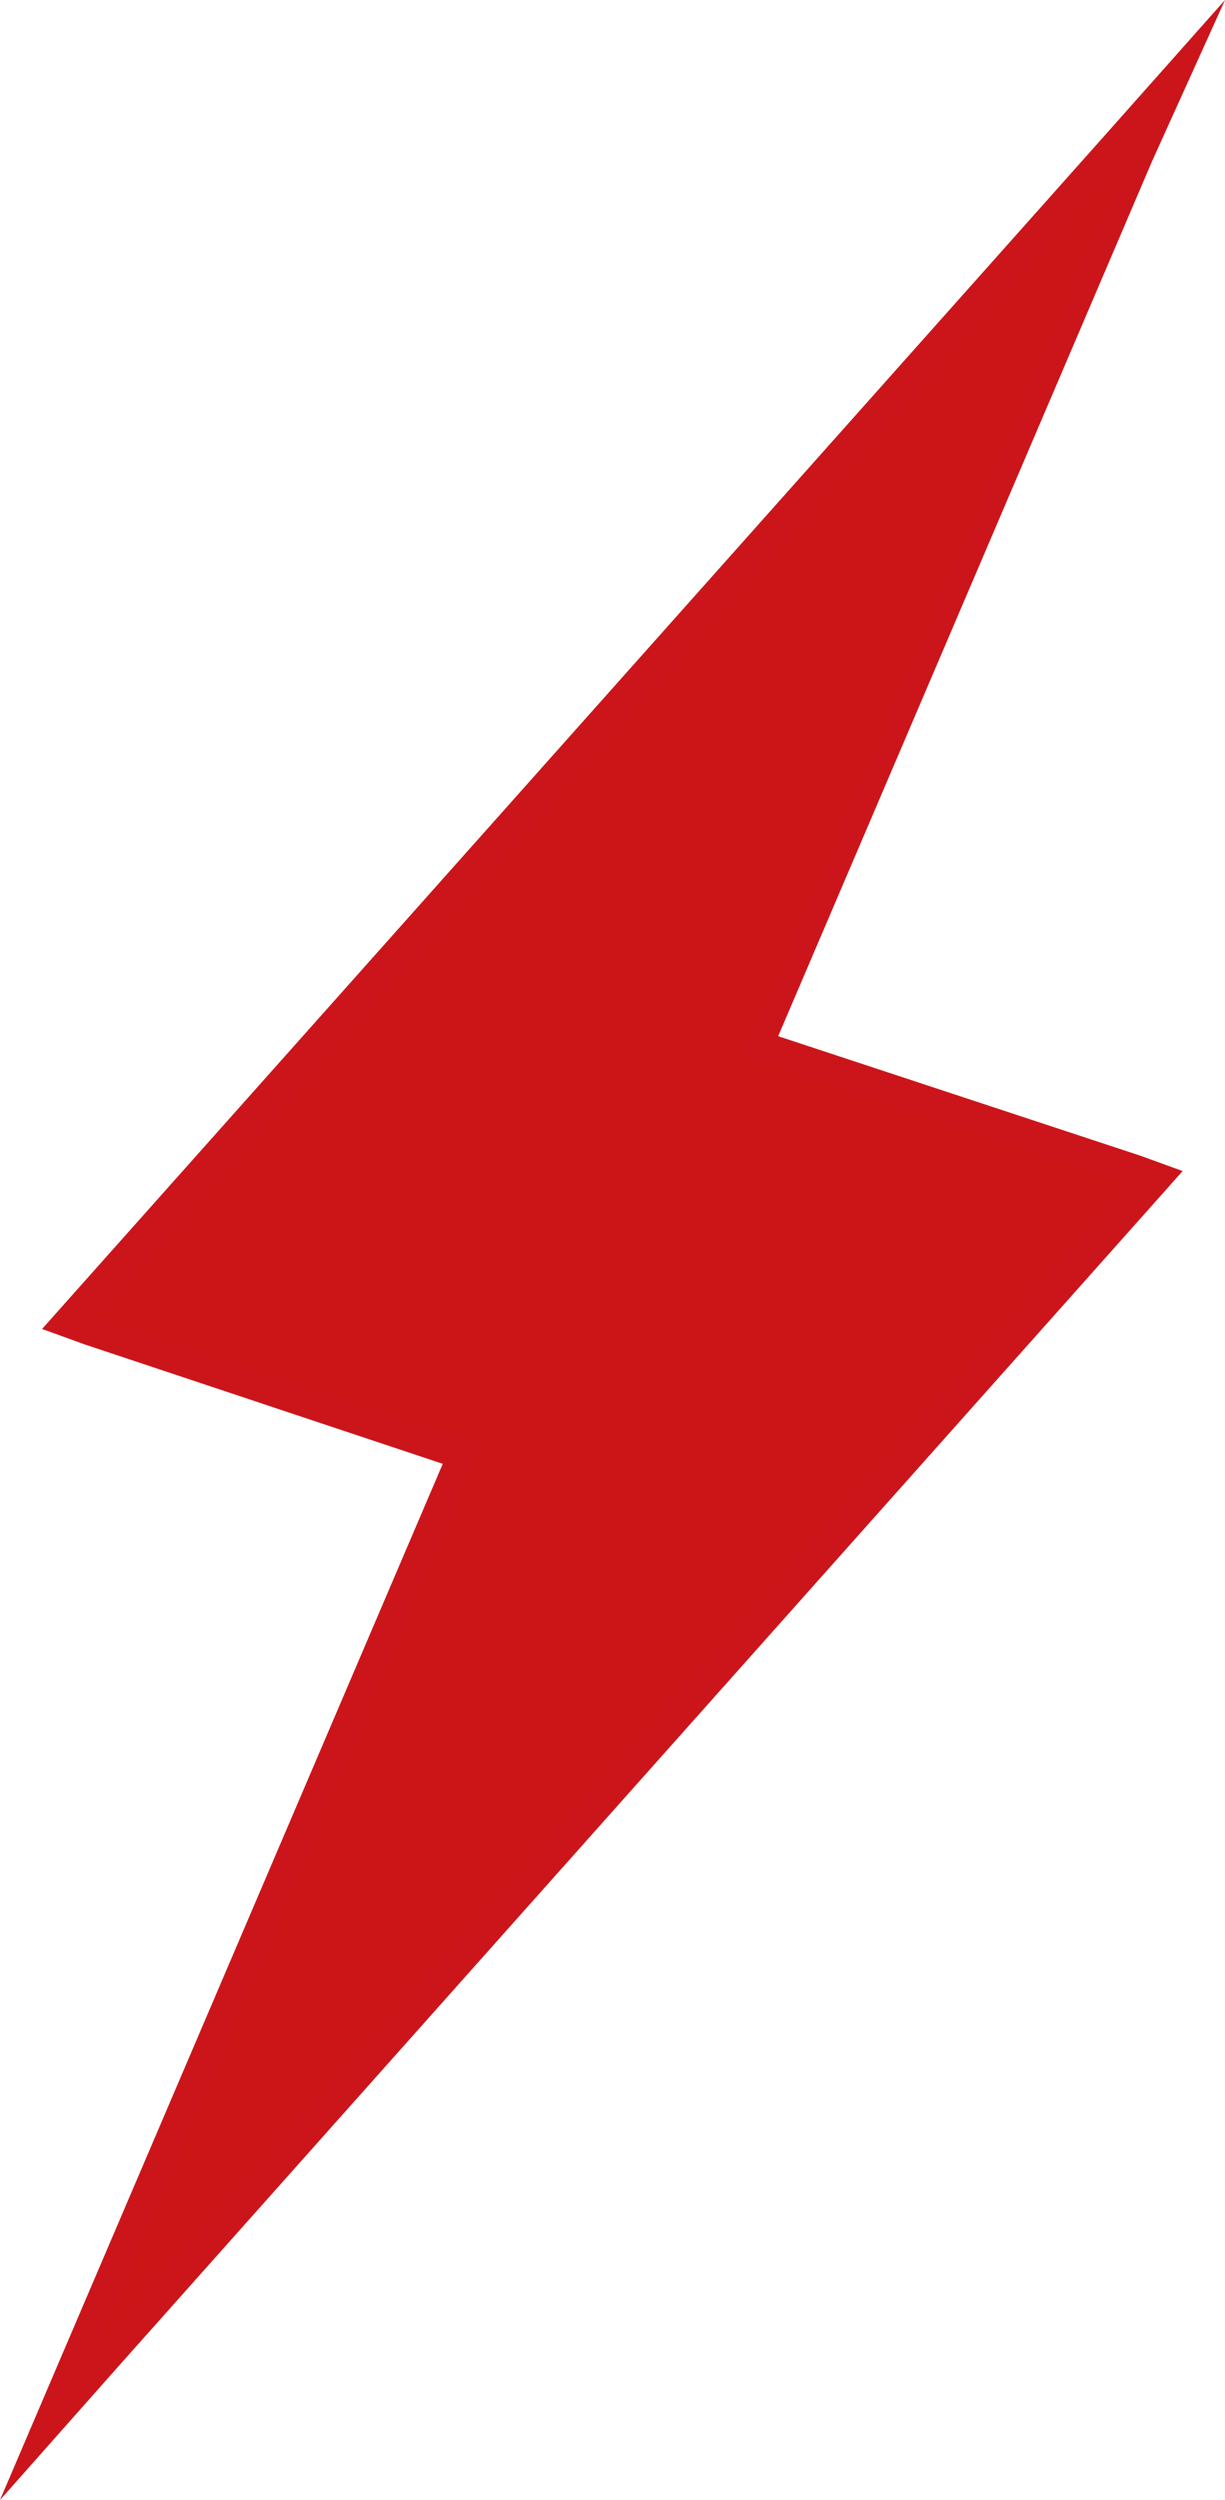
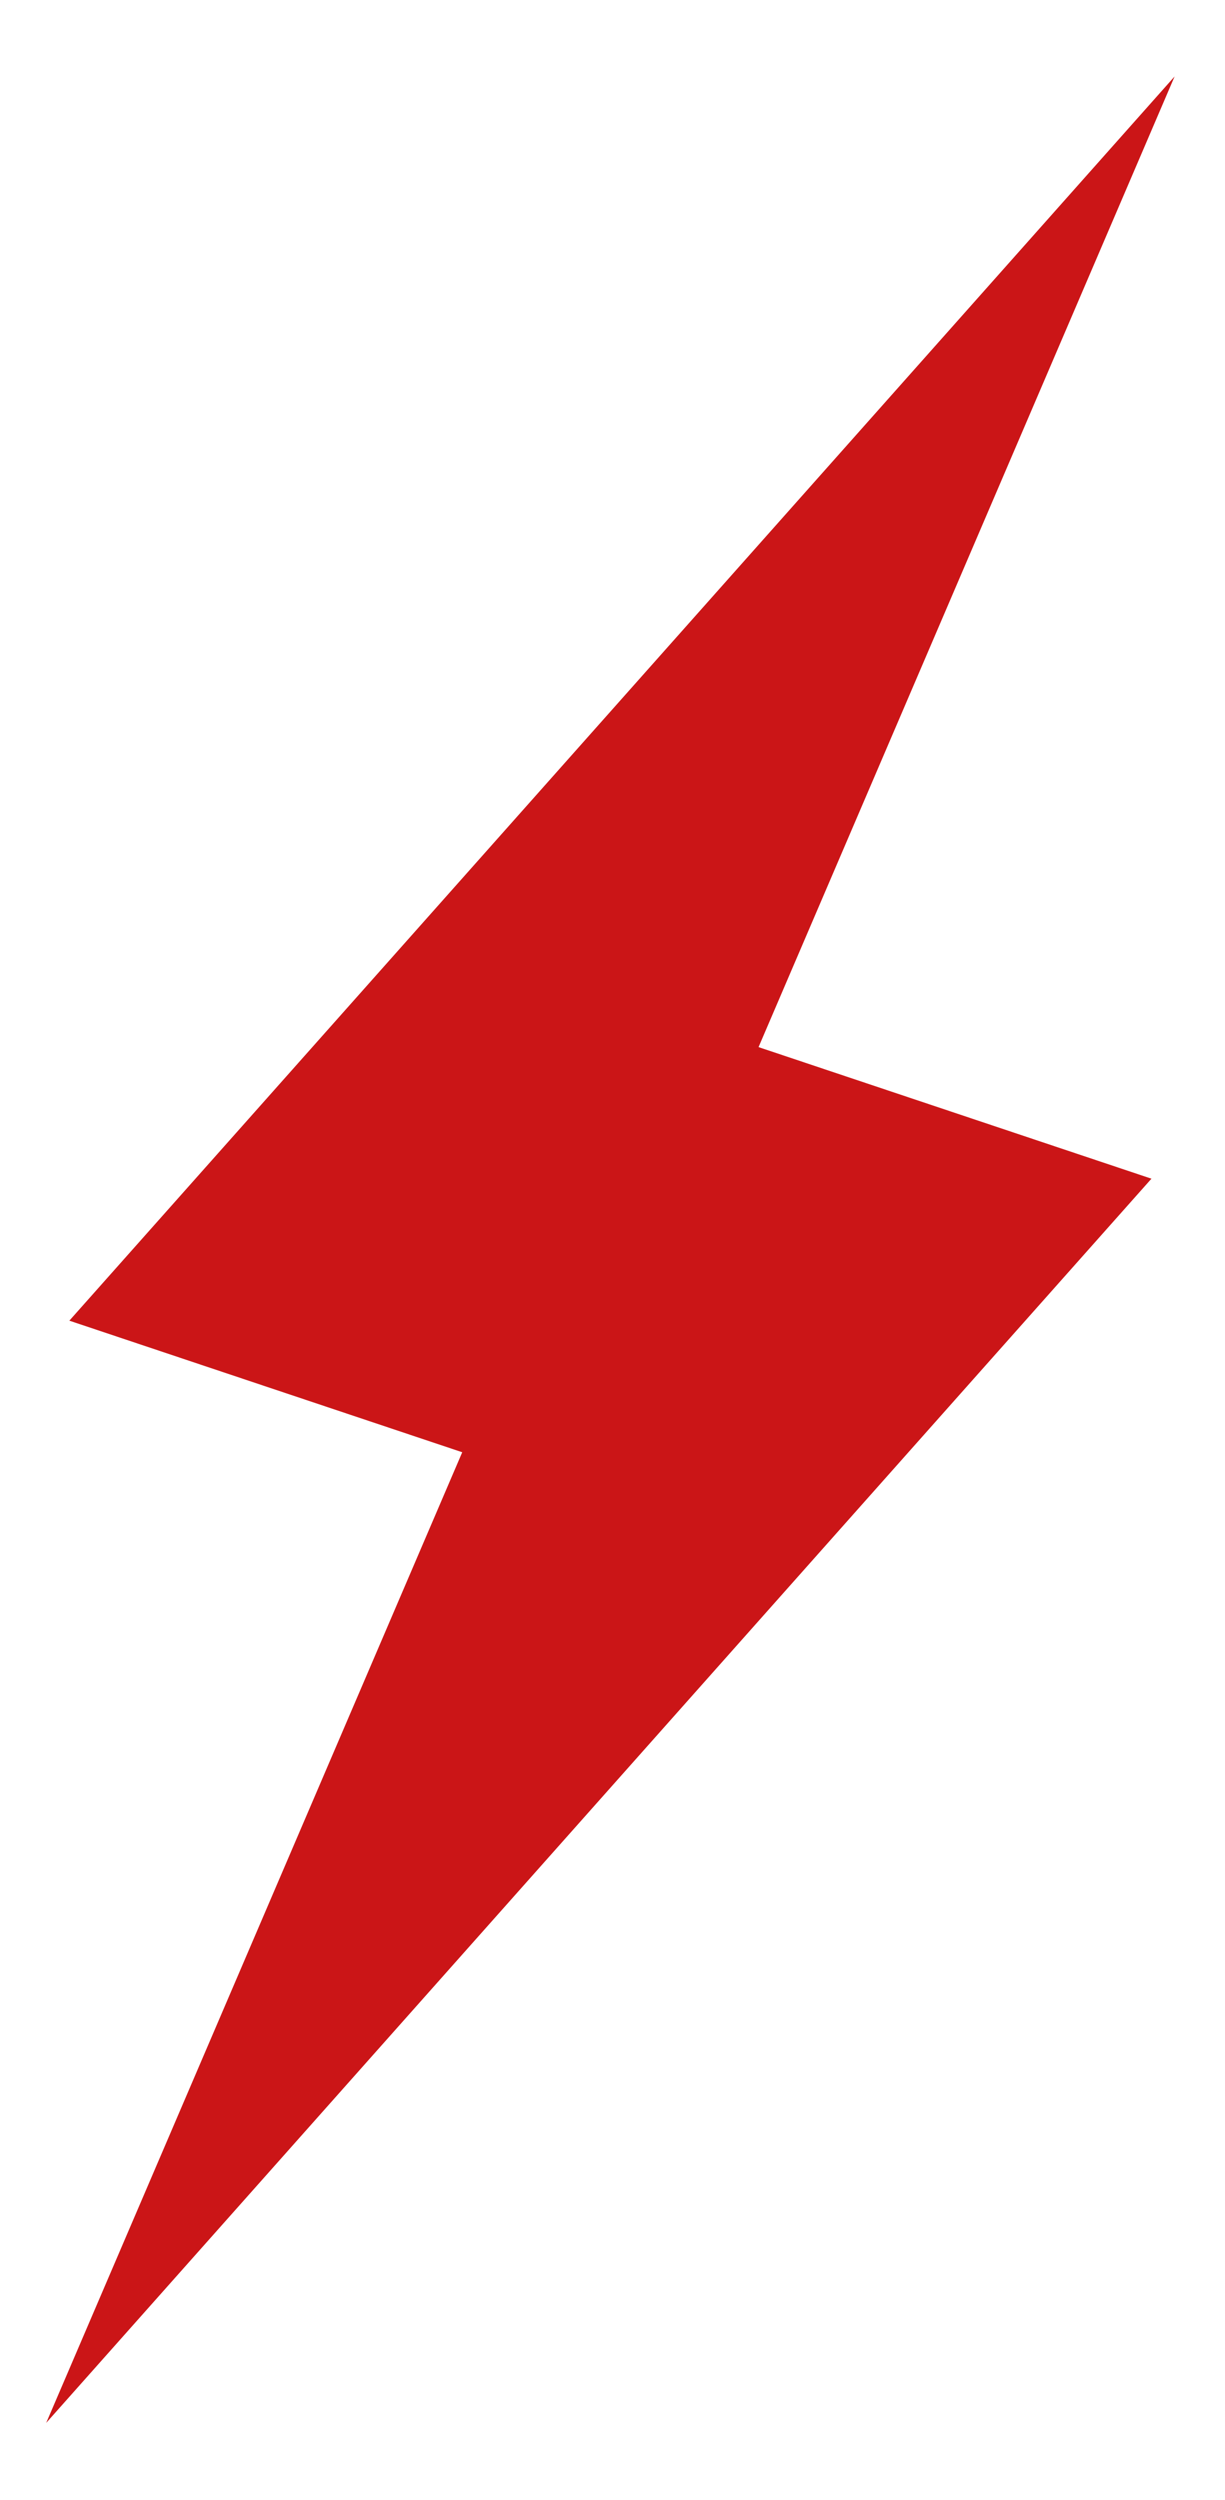
<svg xmlns="http://www.w3.org/2000/svg" width="9.31" height="19" viewBox="0 0 9.31 19">
  <g id="ricarica" transform="translate(-22.1 -5.1)">
-     <path id="Tracciato_1497" data-name="Tracciato 1497" d="M26.462,17.551l-2.986-1,8.4-9.456-3.162,7.377,2.986,1-8.4,9.456Z" transform="translate(-0.849 -1.414)" fill="#cb1517" />
-     <path id="Tracciato_1498" data-name="Tracciato 1498" d="M30.678,6.271,27.75,13.122l2.928.966-7.846,8.841,2.928-6.851-2.928-.966,7.846-8.841M31.41,5.1,30.5,6.125l-7.846,8.812-.234.263.322.117,2.723.908-2.84,6.646L22.1,24.1l.908-1.025,7.846-8.812L31.088,14l-.322-.117-2.752-.908,2.84-6.646L31.41,5.1Z" fill="#cc151a" />
+     <path id="Tracciato_1497" data-name="Tracciato 1497" d="M26.462,17.551l-2.986-1,8.4-9.456-3.162,7.377,2.986,1-8.4,9.456" transform="translate(-0.849 -1.414)" fill="#cb1517" />
  </g>
</svg>